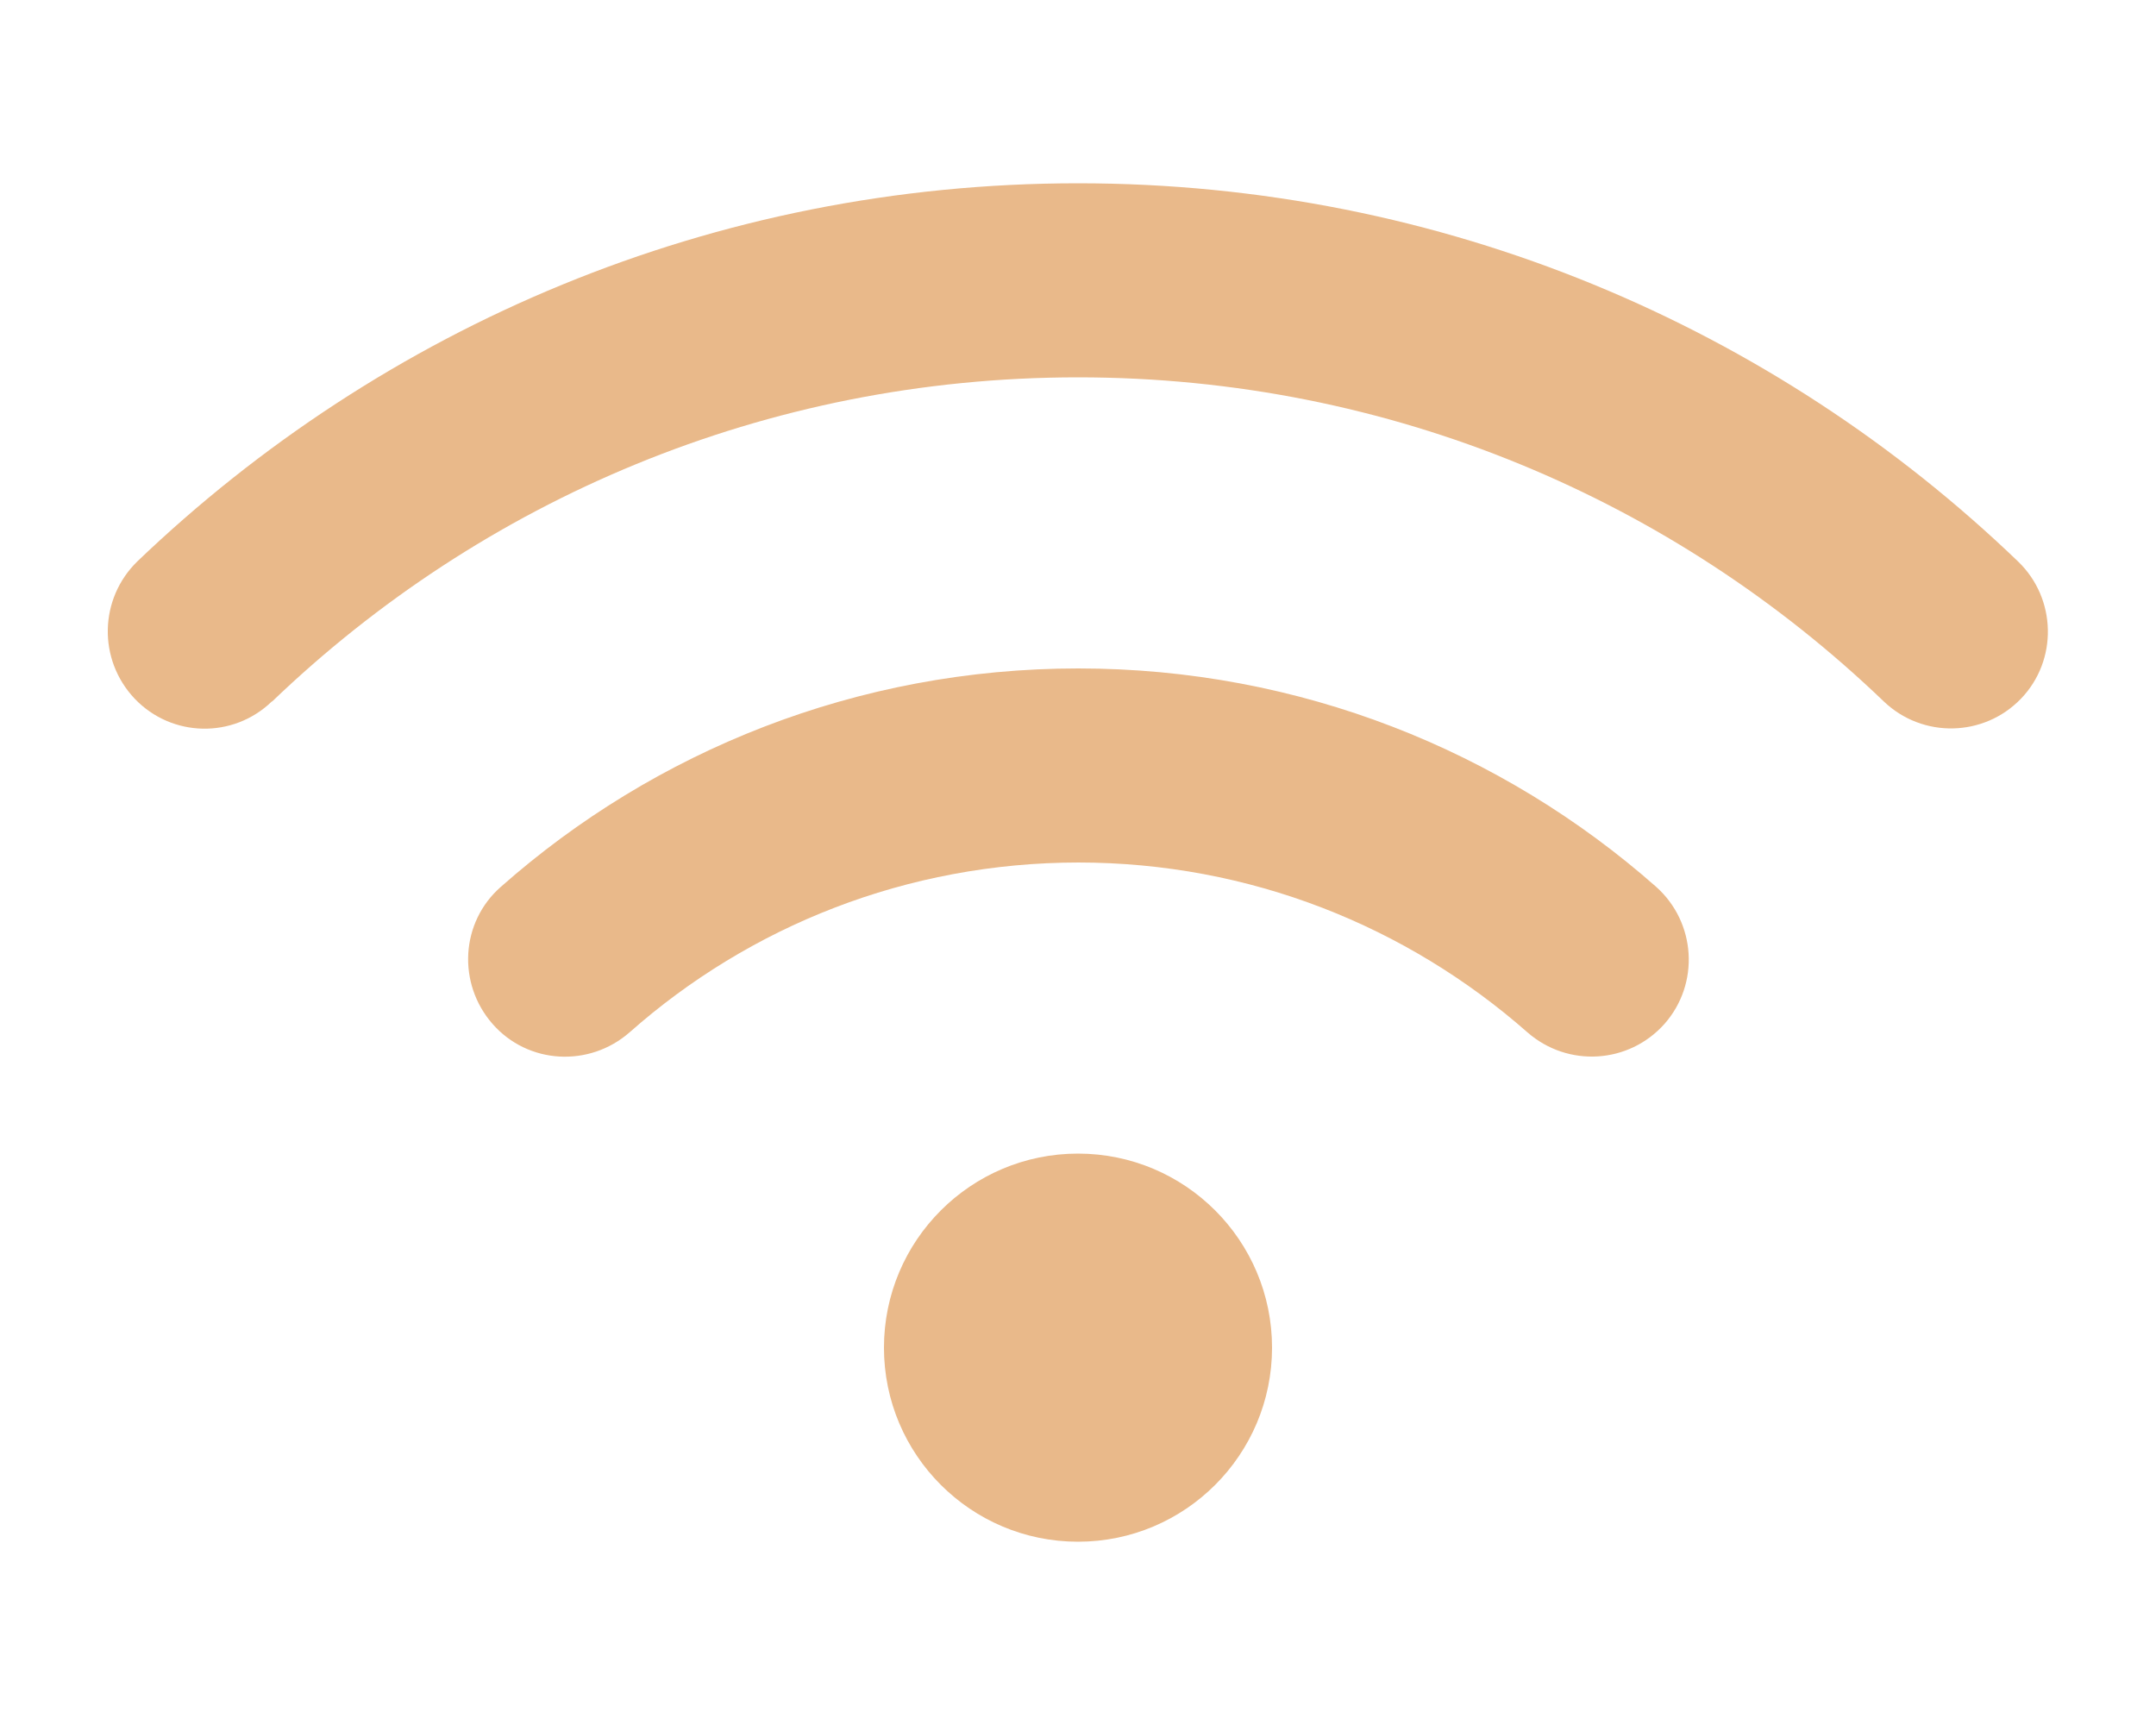
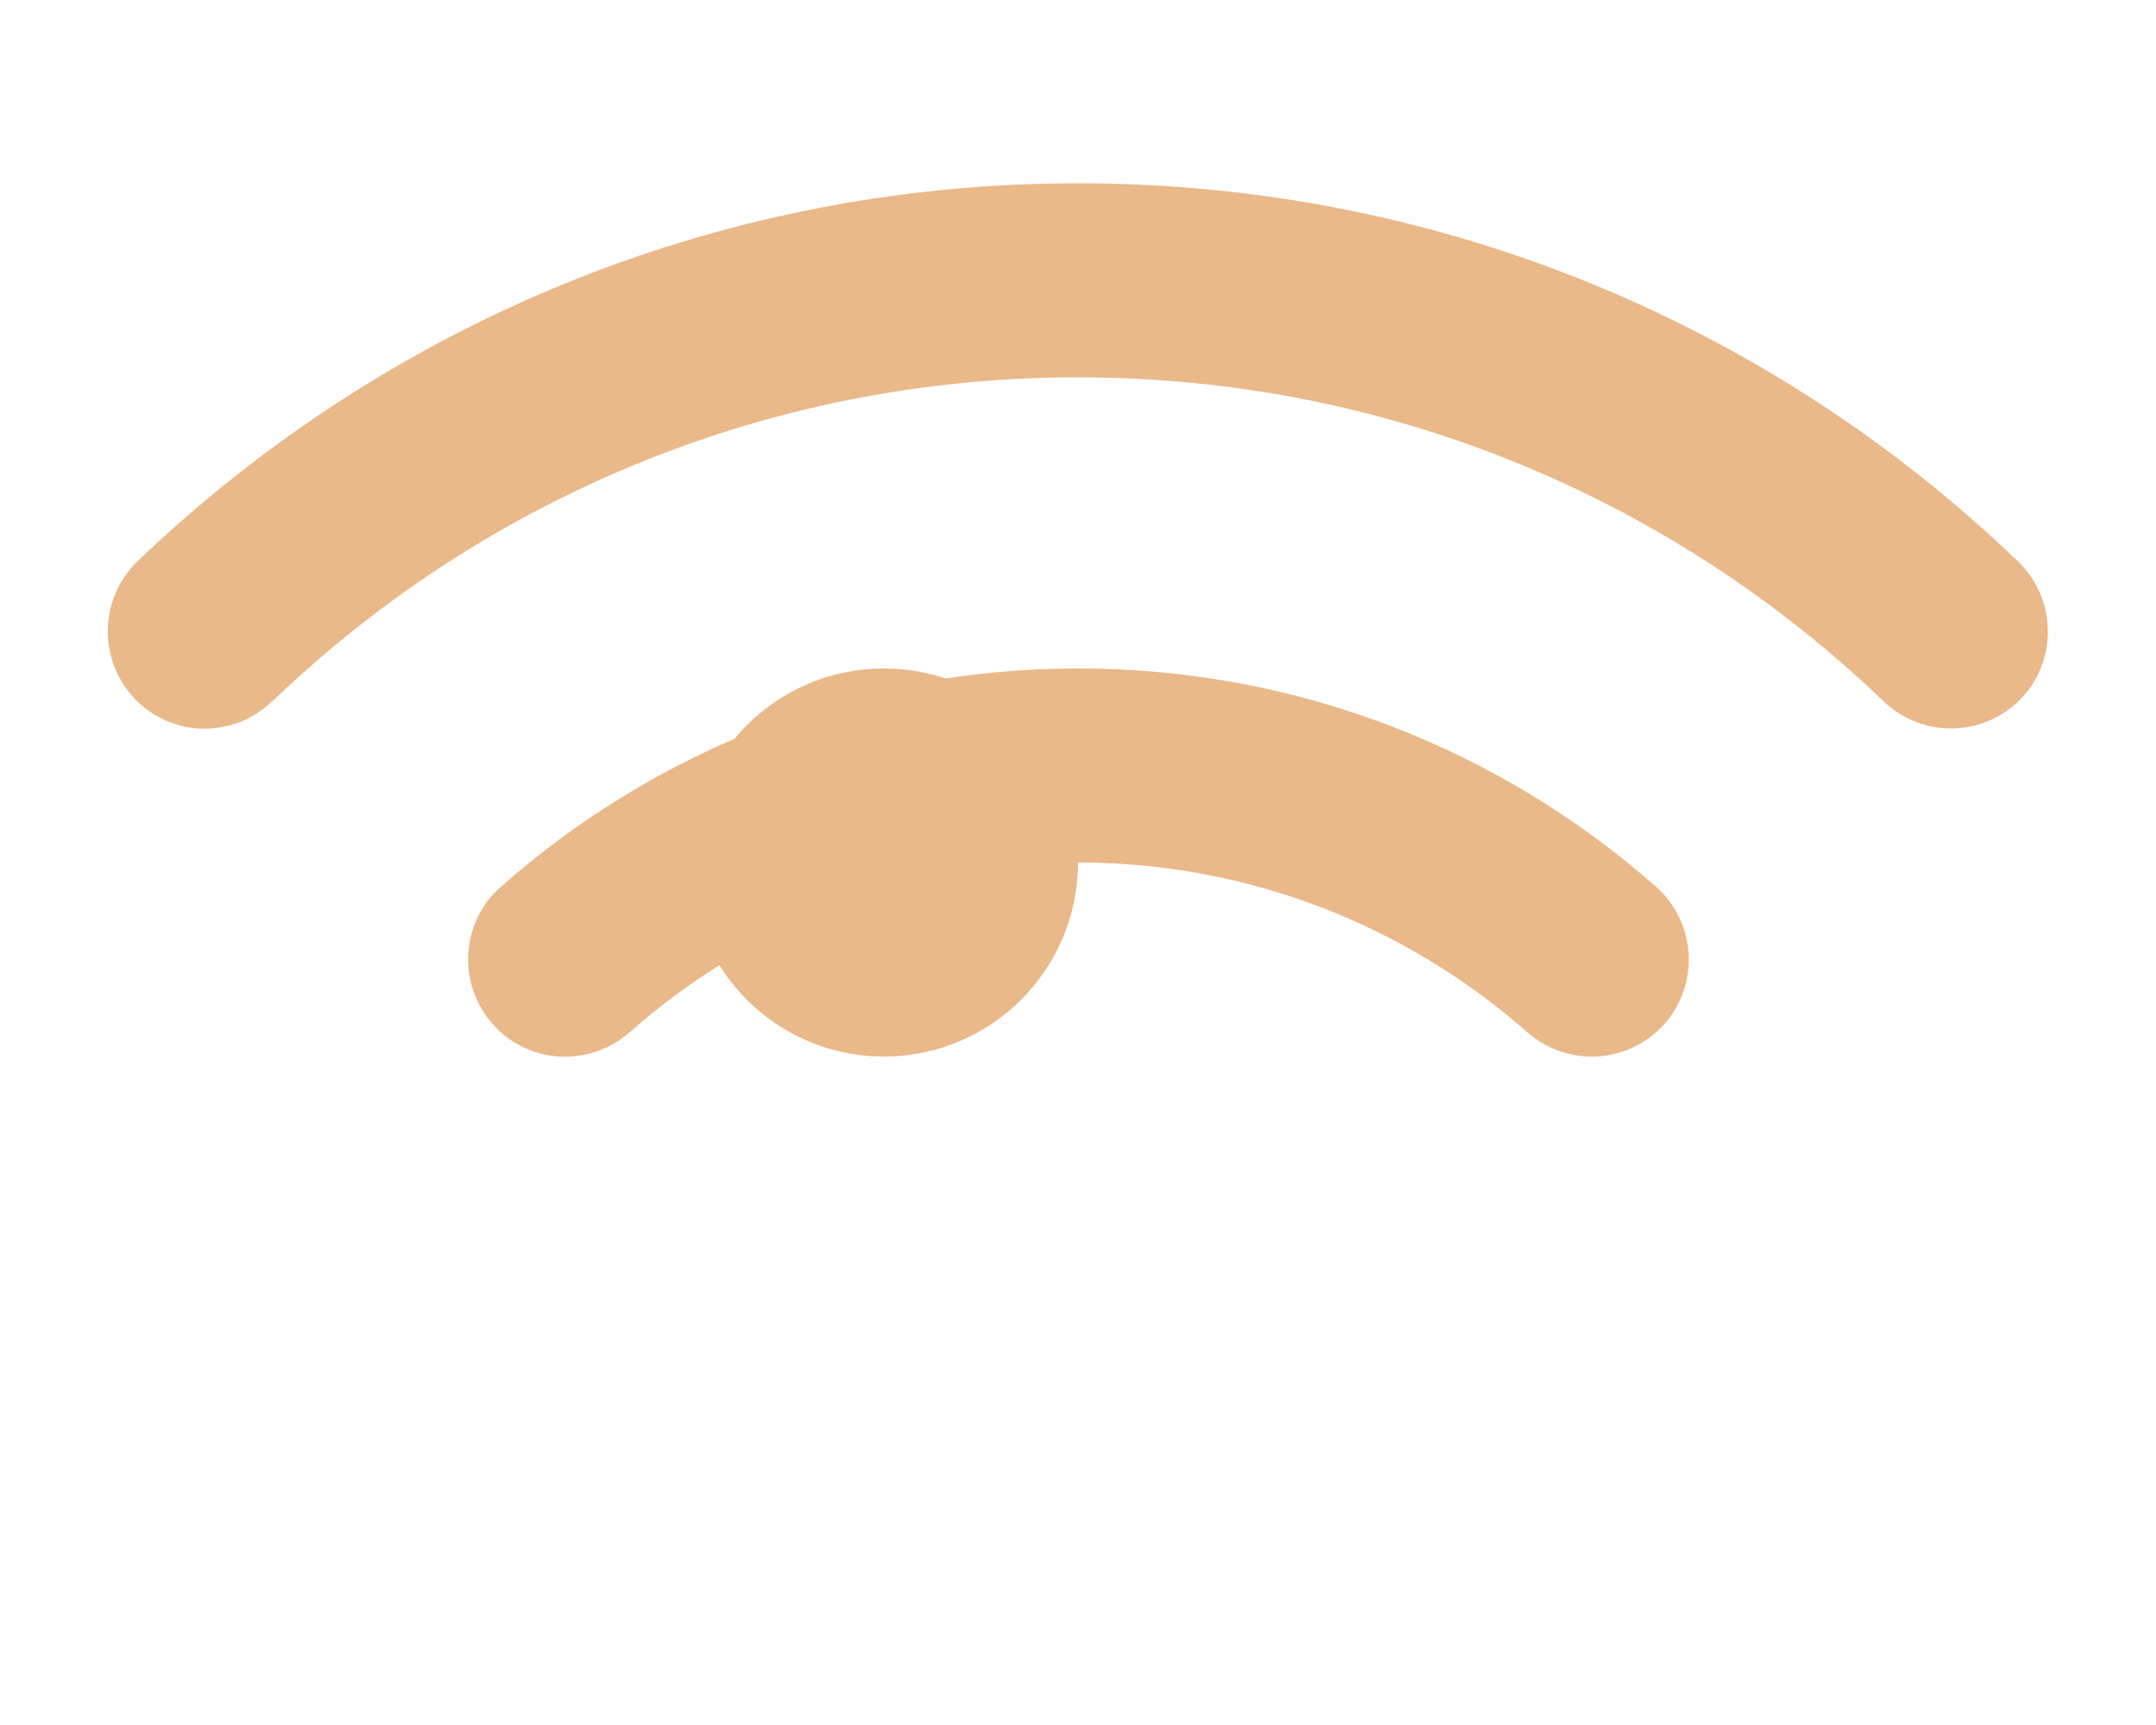
<svg xmlns="http://www.w3.org/2000/svg" id="Layer_1" version="1.1" viewBox="0 0 640 512">
  <defs>
    <style>
      .st0 {
        fill: #e9b98a;
      }
    </style>
  </defs>
-   <path class="st0" d="M80.8,208.2c62.1-59.6,146.3-96.2,239.2-96.2s177.1,36.6,239.2,96.2c11.5,11,29.7,10.6,40.7-.8s10.6-29.7-.8-40.7c-72.4-69.6-170.7-112.3-279.1-112.3S113.3,97.2,40.8,166.6c-11.4,11.1-11.8,29.2-.8,40.8,11,11.5,29.2,11.9,40.7.8h0ZM320,256c51.1,0,97.7,19,133.4,50.4,12,10.5,30.1,9.4,40.7-2.5,10.5-11.9,9.4-30.1-2.5-40.7-45.7-40.3-105.8-64.8-171.5-64.8s-125.8,24.5-171.4,64.8c-12,10.5-13,28.7-2.5,40.7,10.5,12,28.7,13,40.7,2.5,35.5-31.4,82.2-50.4,133.4-50.4h0ZM377.6,400c0-31.8-25.8-57.6-57.6-57.6s-57.6,25.8-57.6,57.6,25.8,57.6,57.6,57.6,57.6-25.8,57.6-57.6Z" />
+   <path class="st0" d="M80.8,208.2c62.1-59.6,146.3-96.2,239.2-96.2s177.1,36.6,239.2,96.2c11.5,11,29.7,10.6,40.7-.8s10.6-29.7-.8-40.7c-72.4-69.6-170.7-112.3-279.1-112.3S113.3,97.2,40.8,166.6c-11.4,11.1-11.8,29.2-.8,40.8,11,11.5,29.2,11.9,40.7.8h0ZM320,256c51.1,0,97.7,19,133.4,50.4,12,10.5,30.1,9.4,40.7-2.5,10.5-11.9,9.4-30.1-2.5-40.7-45.7-40.3-105.8-64.8-171.5-64.8s-125.8,24.5-171.4,64.8c-12,10.5-13,28.7-2.5,40.7,10.5,12,28.7,13,40.7,2.5,35.5-31.4,82.2-50.4,133.4-50.4h0Zc0-31.8-25.8-57.6-57.6-57.6s-57.6,25.8-57.6,57.6,25.8,57.6,57.6,57.6,57.6-25.8,57.6-57.6Z" />
</svg>